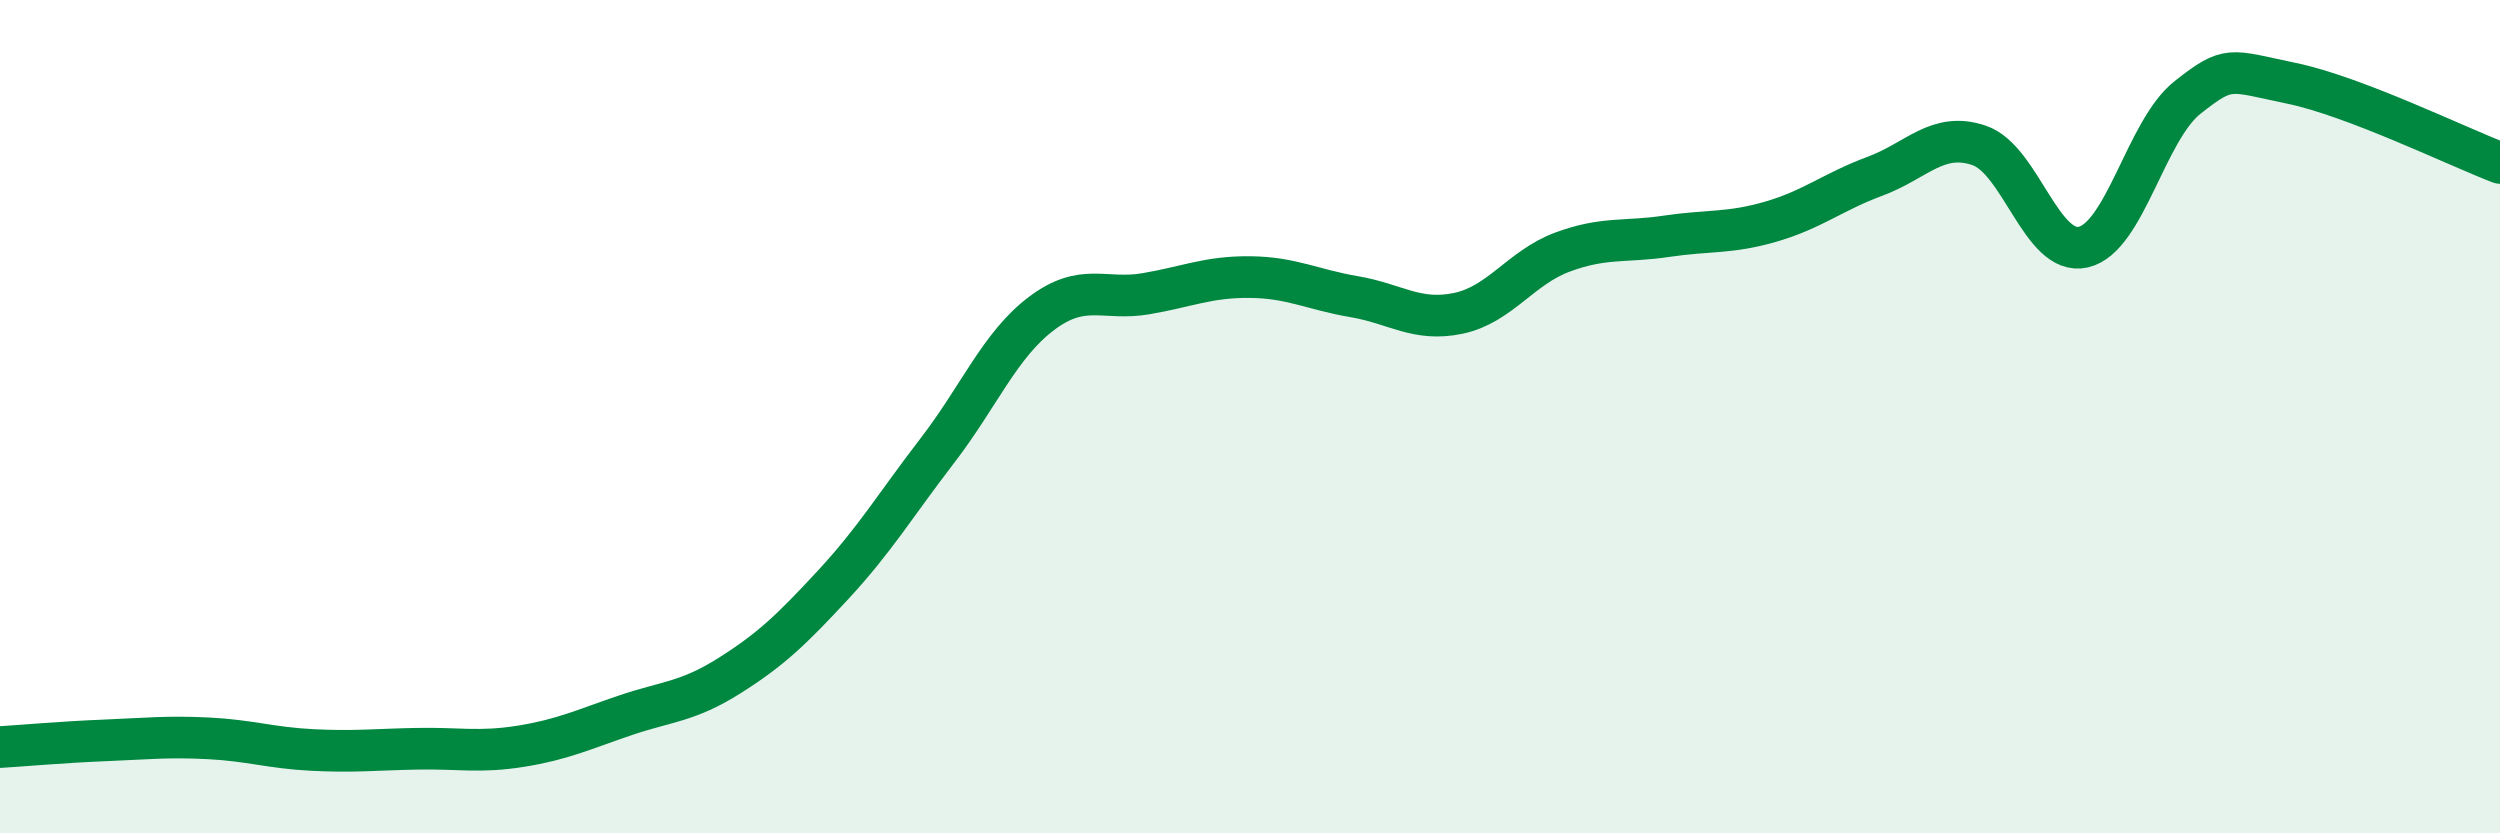
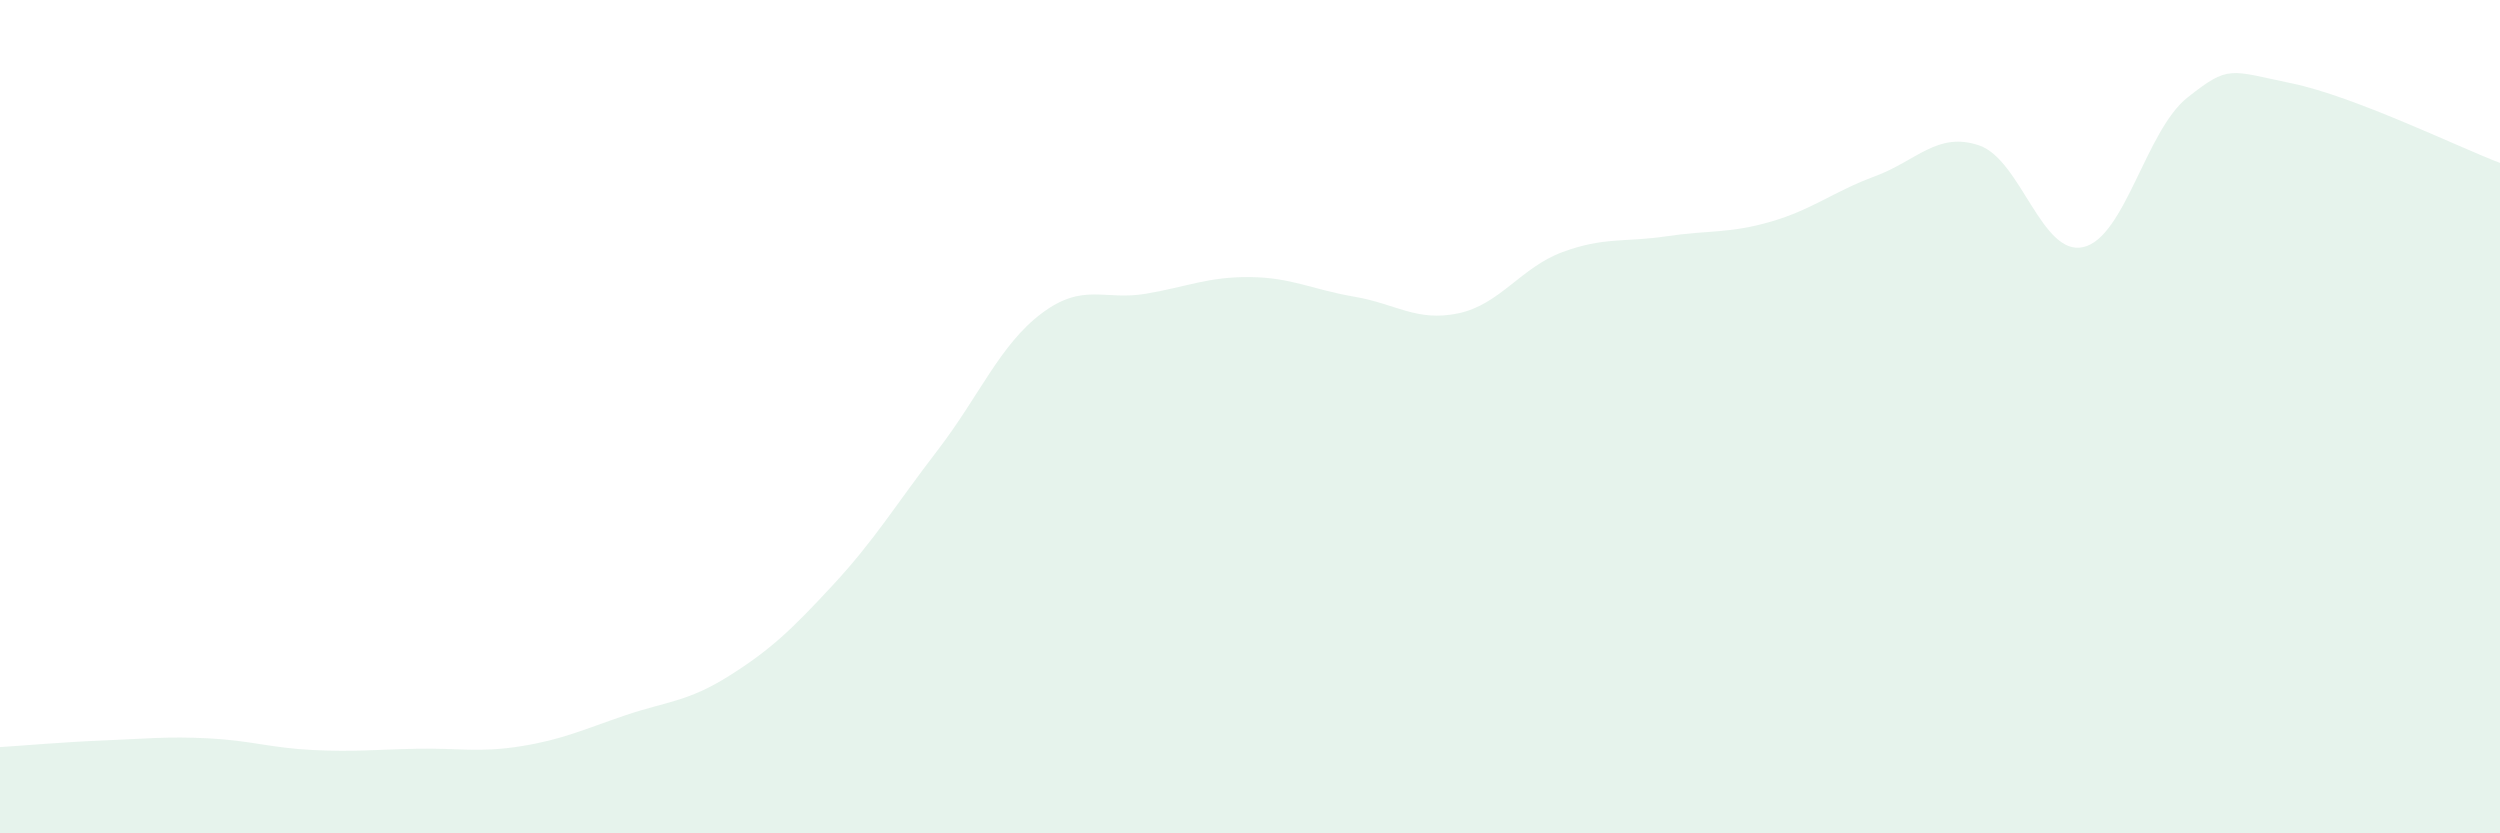
<svg xmlns="http://www.w3.org/2000/svg" width="60" height="20" viewBox="0 0 60 20">
  <path d="M 0,17.93 C 0.5,17.9 1.5,17.81 2.5,17.77 C 3.5,17.73 4,17.67 5,17.72 C 6,17.77 6.5,17.95 7.5,18 C 8.5,18.05 9,17.99 10,17.97 C 11,17.95 11.5,18.07 12.5,17.91 C 13.5,17.75 14,17.51 15,17.17 C 16,16.83 16.5,16.85 17.5,16.22 C 18.5,15.59 19,15.11 20,14.03 C 21,12.95 21.5,12.11 22.5,10.81 C 23.5,9.51 24,8.27 25,7.52 C 26,6.77 26.5,7.22 27.5,7.05 C 28.5,6.88 29,6.64 30,6.65 C 31,6.66 31.5,6.95 32.5,7.12 C 33.5,7.29 34,7.73 35,7.52 C 36,7.31 36.5,6.42 37.5,6.05 C 38.5,5.68 39,5.82 40,5.67 C 41,5.52 41.5,5.61 42.5,5.32 C 43.5,5.03 44,4.6 45,4.23 C 46,3.86 46.5,3.15 47.5,3.49 C 48.5,3.83 49,6.16 50,5.93 C 51,5.7 51.5,3.13 52.5,2.34 C 53.5,1.55 53.5,1.69 55,2 C 56.5,2.31 59,3.53 60,3.91L60 20L0 20Z" fill="#008740" opacity="0.1" stroke-linecap="round" stroke-linejoin="round" />
-   <path d="M 0,17.93 C 0.5,17.9 1.5,17.81 2.5,17.77 C 3.5,17.73 4,17.67 5,17.72 C 6,17.77 6.5,17.95 7.5,18 C 8.5,18.05 9,17.99 10,17.97 C 11,17.95 11.5,18.07 12.5,17.91 C 13.5,17.75 14,17.51 15,17.17 C 16,16.83 16.5,16.85 17.5,16.22 C 18.5,15.59 19,15.11 20,14.03 C 21,12.95 21.5,12.11 22.5,10.81 C 23.5,9.51 24,8.27 25,7.52 C 26,6.77 26.5,7.22 27.5,7.05 C 28.5,6.88 29,6.64 30,6.65 C 31,6.66 31.5,6.95 32.5,7.12 C 33.5,7.29 34,7.73 35,7.52 C 36,7.31 36.5,6.42 37.5,6.05 C 38.5,5.68 39,5.82 40,5.67 C 41,5.52 41.5,5.61 42.5,5.32 C 43.5,5.03 44,4.6 45,4.23 C 46,3.86 46.5,3.15 47.5,3.49 C 48.5,3.83 49,6.16 50,5.93 C 51,5.7 51.5,3.13 52.5,2.34 C 53.5,1.55 53.5,1.69 55,2 C 56.5,2.31 59,3.53 60,3.91" stroke="#008740" stroke-width="1" fill="none" stroke-linecap="round" stroke-linejoin="round" />
</svg>